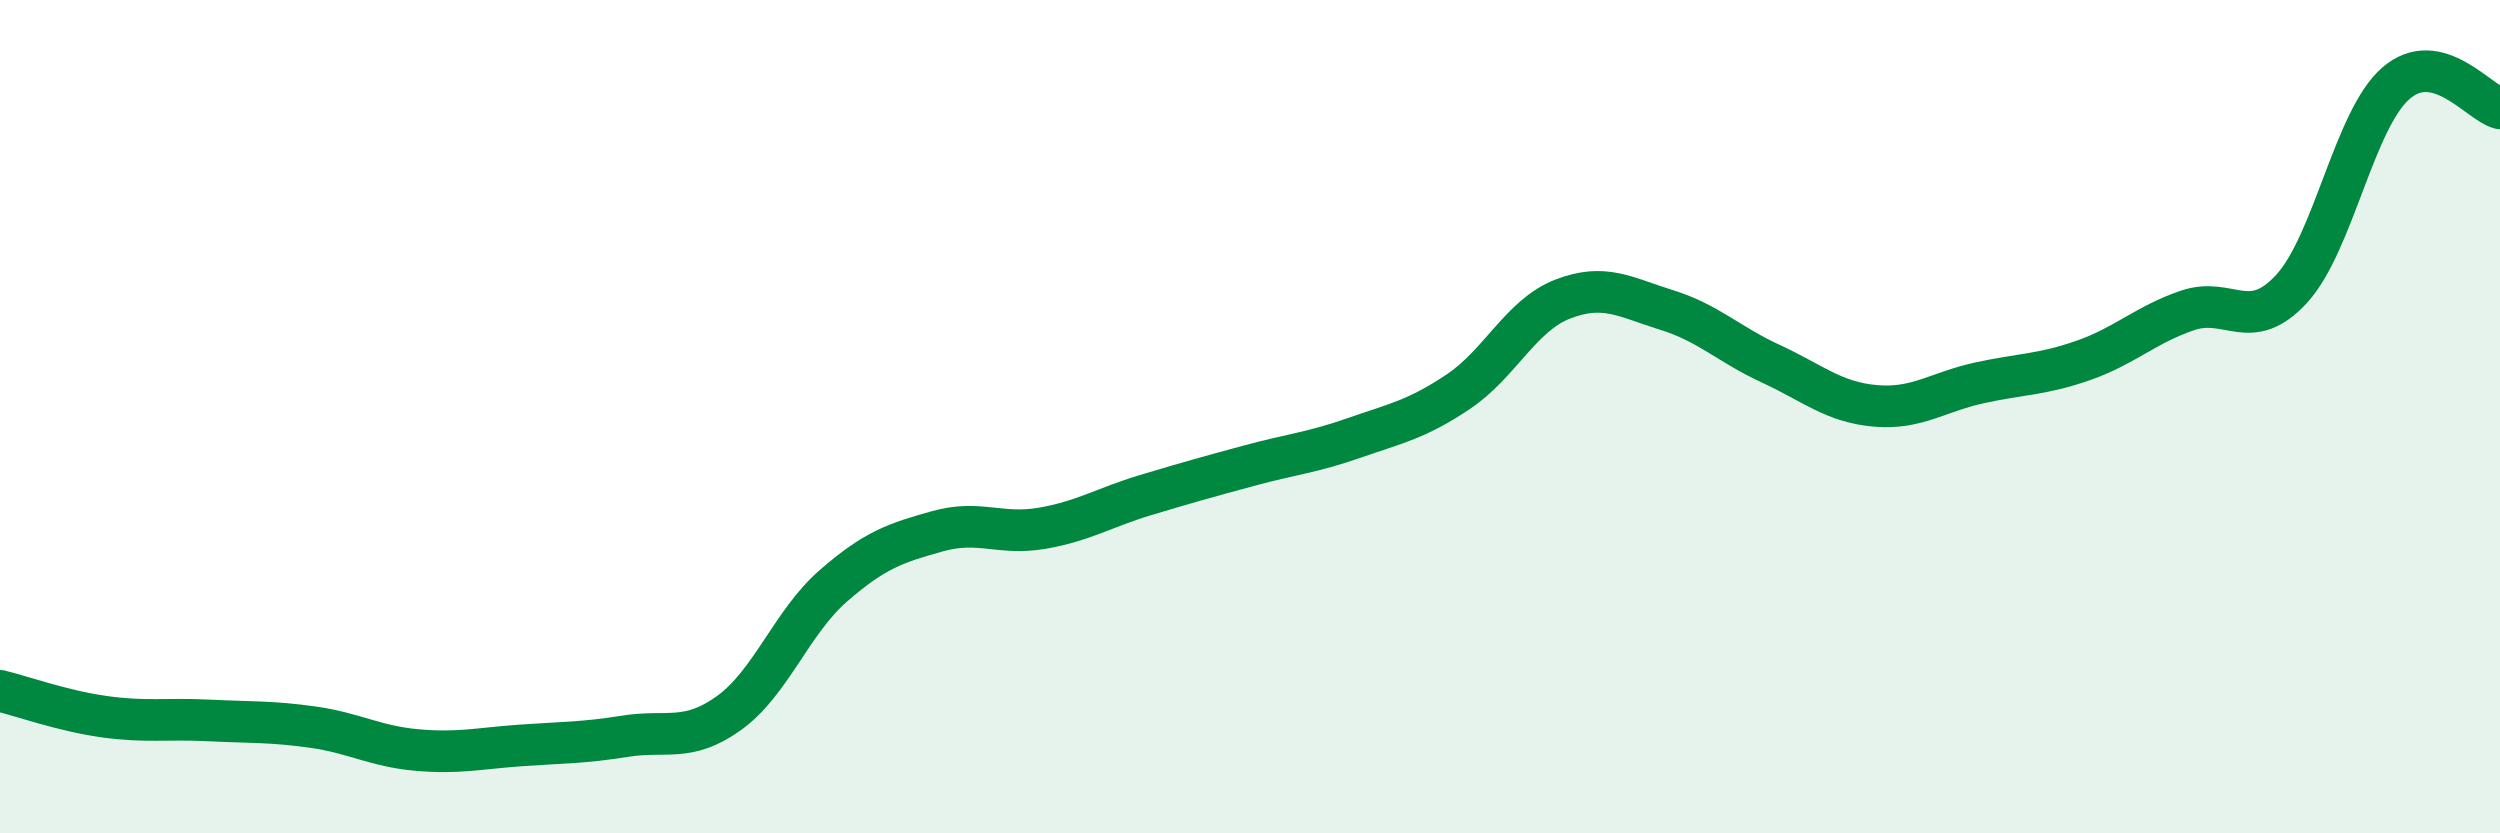
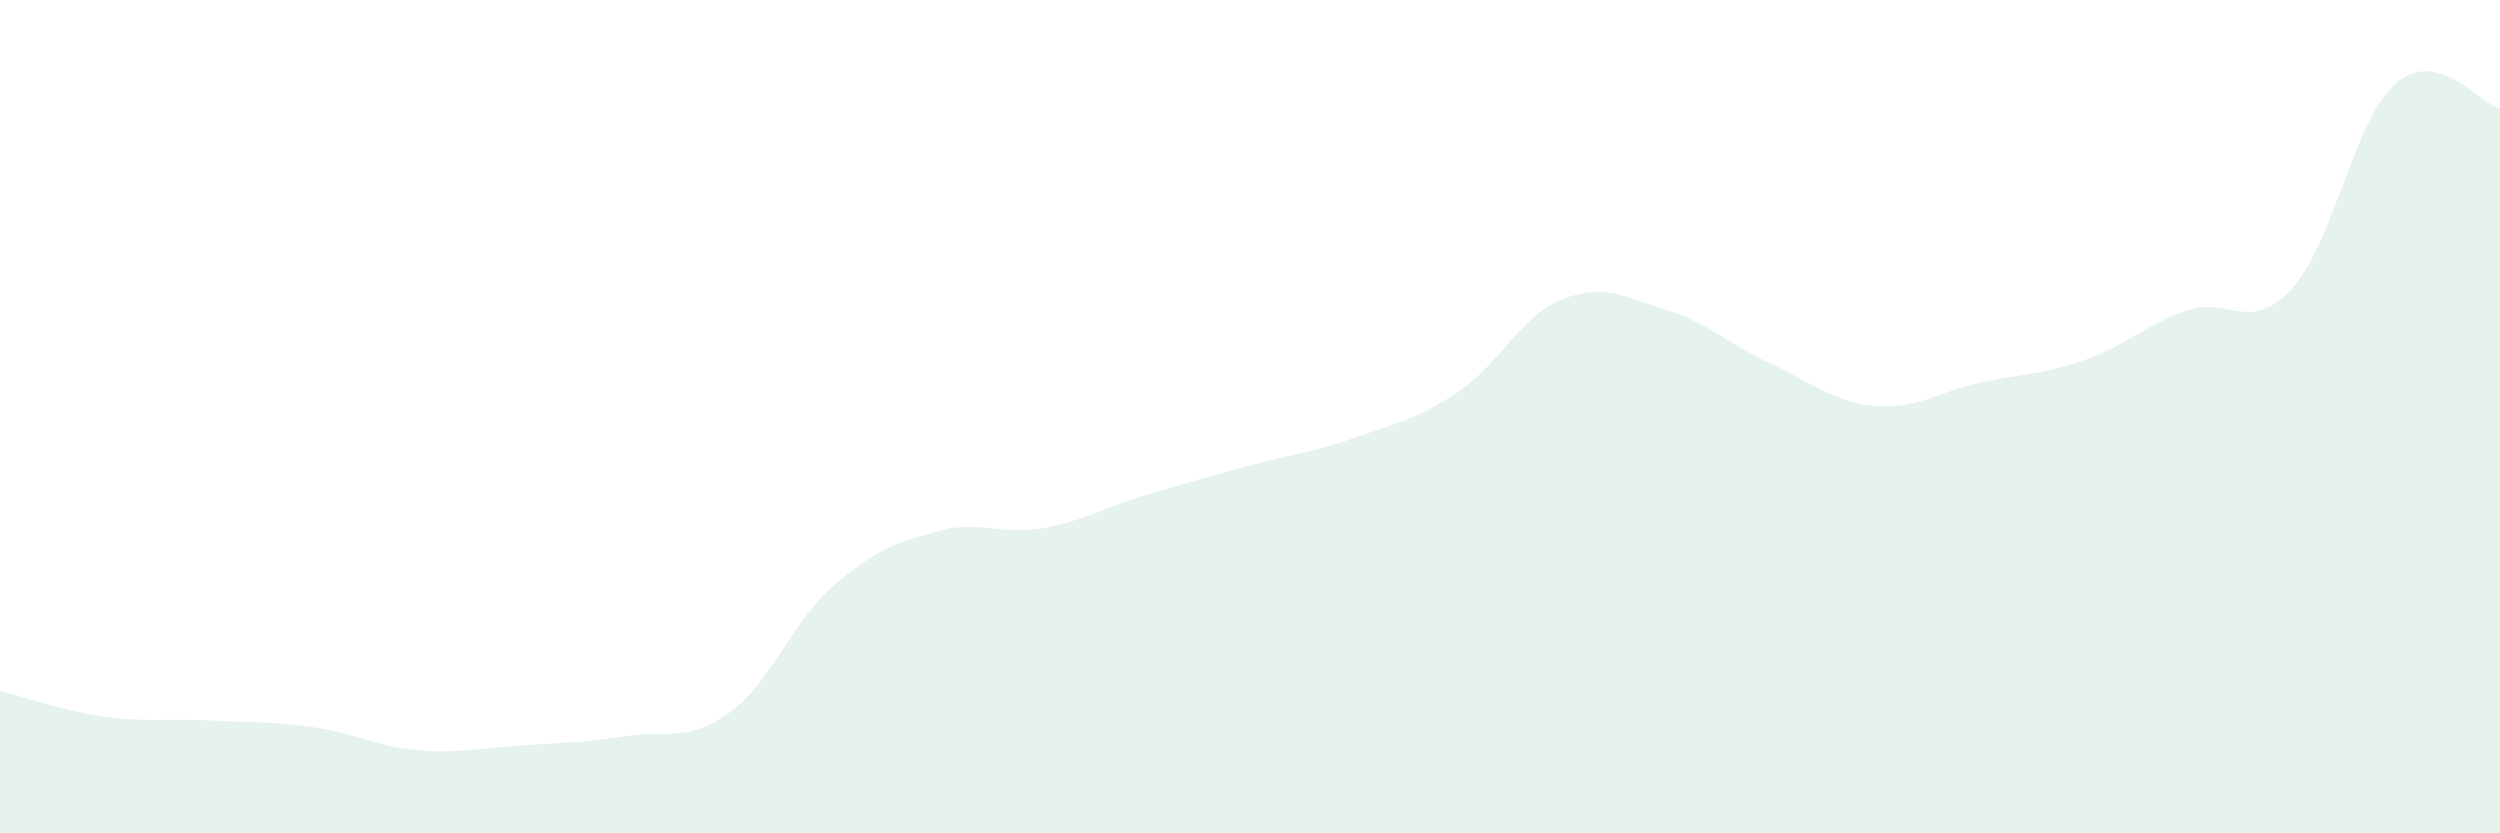
<svg xmlns="http://www.w3.org/2000/svg" width="60" height="20" viewBox="0 0 60 20">
  <path d="M 0,16.58 C 0.5,16.7 1.5,17.06 2.5,17.2 C 3.5,17.34 4,17.24 5,17.29 C 6,17.34 6.5,17.31 7.5,17.45 C 8.5,17.59 9,17.91 10,18 C 11,18.09 11.5,17.96 12.5,17.89 C 13.5,17.82 14,17.83 15,17.67 C 16,17.51 16.5,17.83 17.5,17.11 C 18.5,16.39 19,14.93 20,14.06 C 21,13.19 21.5,13.03 22.5,12.75 C 23.5,12.47 24,12.85 25,12.68 C 26,12.51 26.5,12.18 27.5,11.88 C 28.5,11.58 29,11.44 30,11.17 C 31,10.9 31.5,10.86 32.5,10.51 C 33.5,10.16 34,10.07 35,9.4 C 36,8.73 36.5,7.57 37.5,7.18 C 38.5,6.79 39,7.13 40,7.44 C 41,7.75 41.5,8.27 42.5,8.73 C 43.5,9.19 44,9.65 45,9.74 C 46,9.83 46.5,9.41 47.5,9.19 C 48.5,8.97 49,9 50,8.65 C 51,8.3 51.5,7.79 52.5,7.45 C 53.5,7.11 54,8.02 55,6.93 C 56,5.84 56.5,2.87 57.5,2 C 58.5,1.13 59.5,2.48 60,2.6L60 20L0 20Z" fill="#008740" opacity="0.1" stroke-linecap="round" stroke-linejoin="round" />
-   <path d="M 0,16.58 C 0.5,16.7 1.5,17.06 2.5,17.2 C 3.5,17.34 4,17.24 5,17.29 C 6,17.34 6.5,17.31 7.5,17.45 C 8.5,17.59 9,17.91 10,18 C 11,18.09 11.5,17.96 12.5,17.89 C 13.5,17.82 14,17.83 15,17.67 C 16,17.51 16.5,17.83 17.5,17.11 C 18.5,16.39 19,14.93 20,14.06 C 21,13.19 21.5,13.03 22.5,12.75 C 23.5,12.47 24,12.85 25,12.68 C 26,12.51 26.5,12.18 27.5,11.88 C 28.5,11.58 29,11.44 30,11.17 C 31,10.9 31.5,10.86 32.5,10.51 C 33.5,10.16 34,10.07 35,9.4 C 36,8.73 36.5,7.57 37.5,7.18 C 38.5,6.79 39,7.13 40,7.44 C 41,7.75 41.5,8.27 42.5,8.73 C 43.5,9.19 44,9.65 45,9.74 C 46,9.83 46.5,9.41 47.5,9.19 C 48.5,8.97 49,9 50,8.65 C 51,8.3 51.5,7.79 52.5,7.45 C 53.5,7.11 54,8.02 55,6.93 C 56,5.84 56.5,2.87 57.5,2 C 58.5,1.13 59.5,2.48 60,2.6" stroke="#008740" stroke-width="1" fill="none" stroke-linecap="round" stroke-linejoin="round" />
</svg>